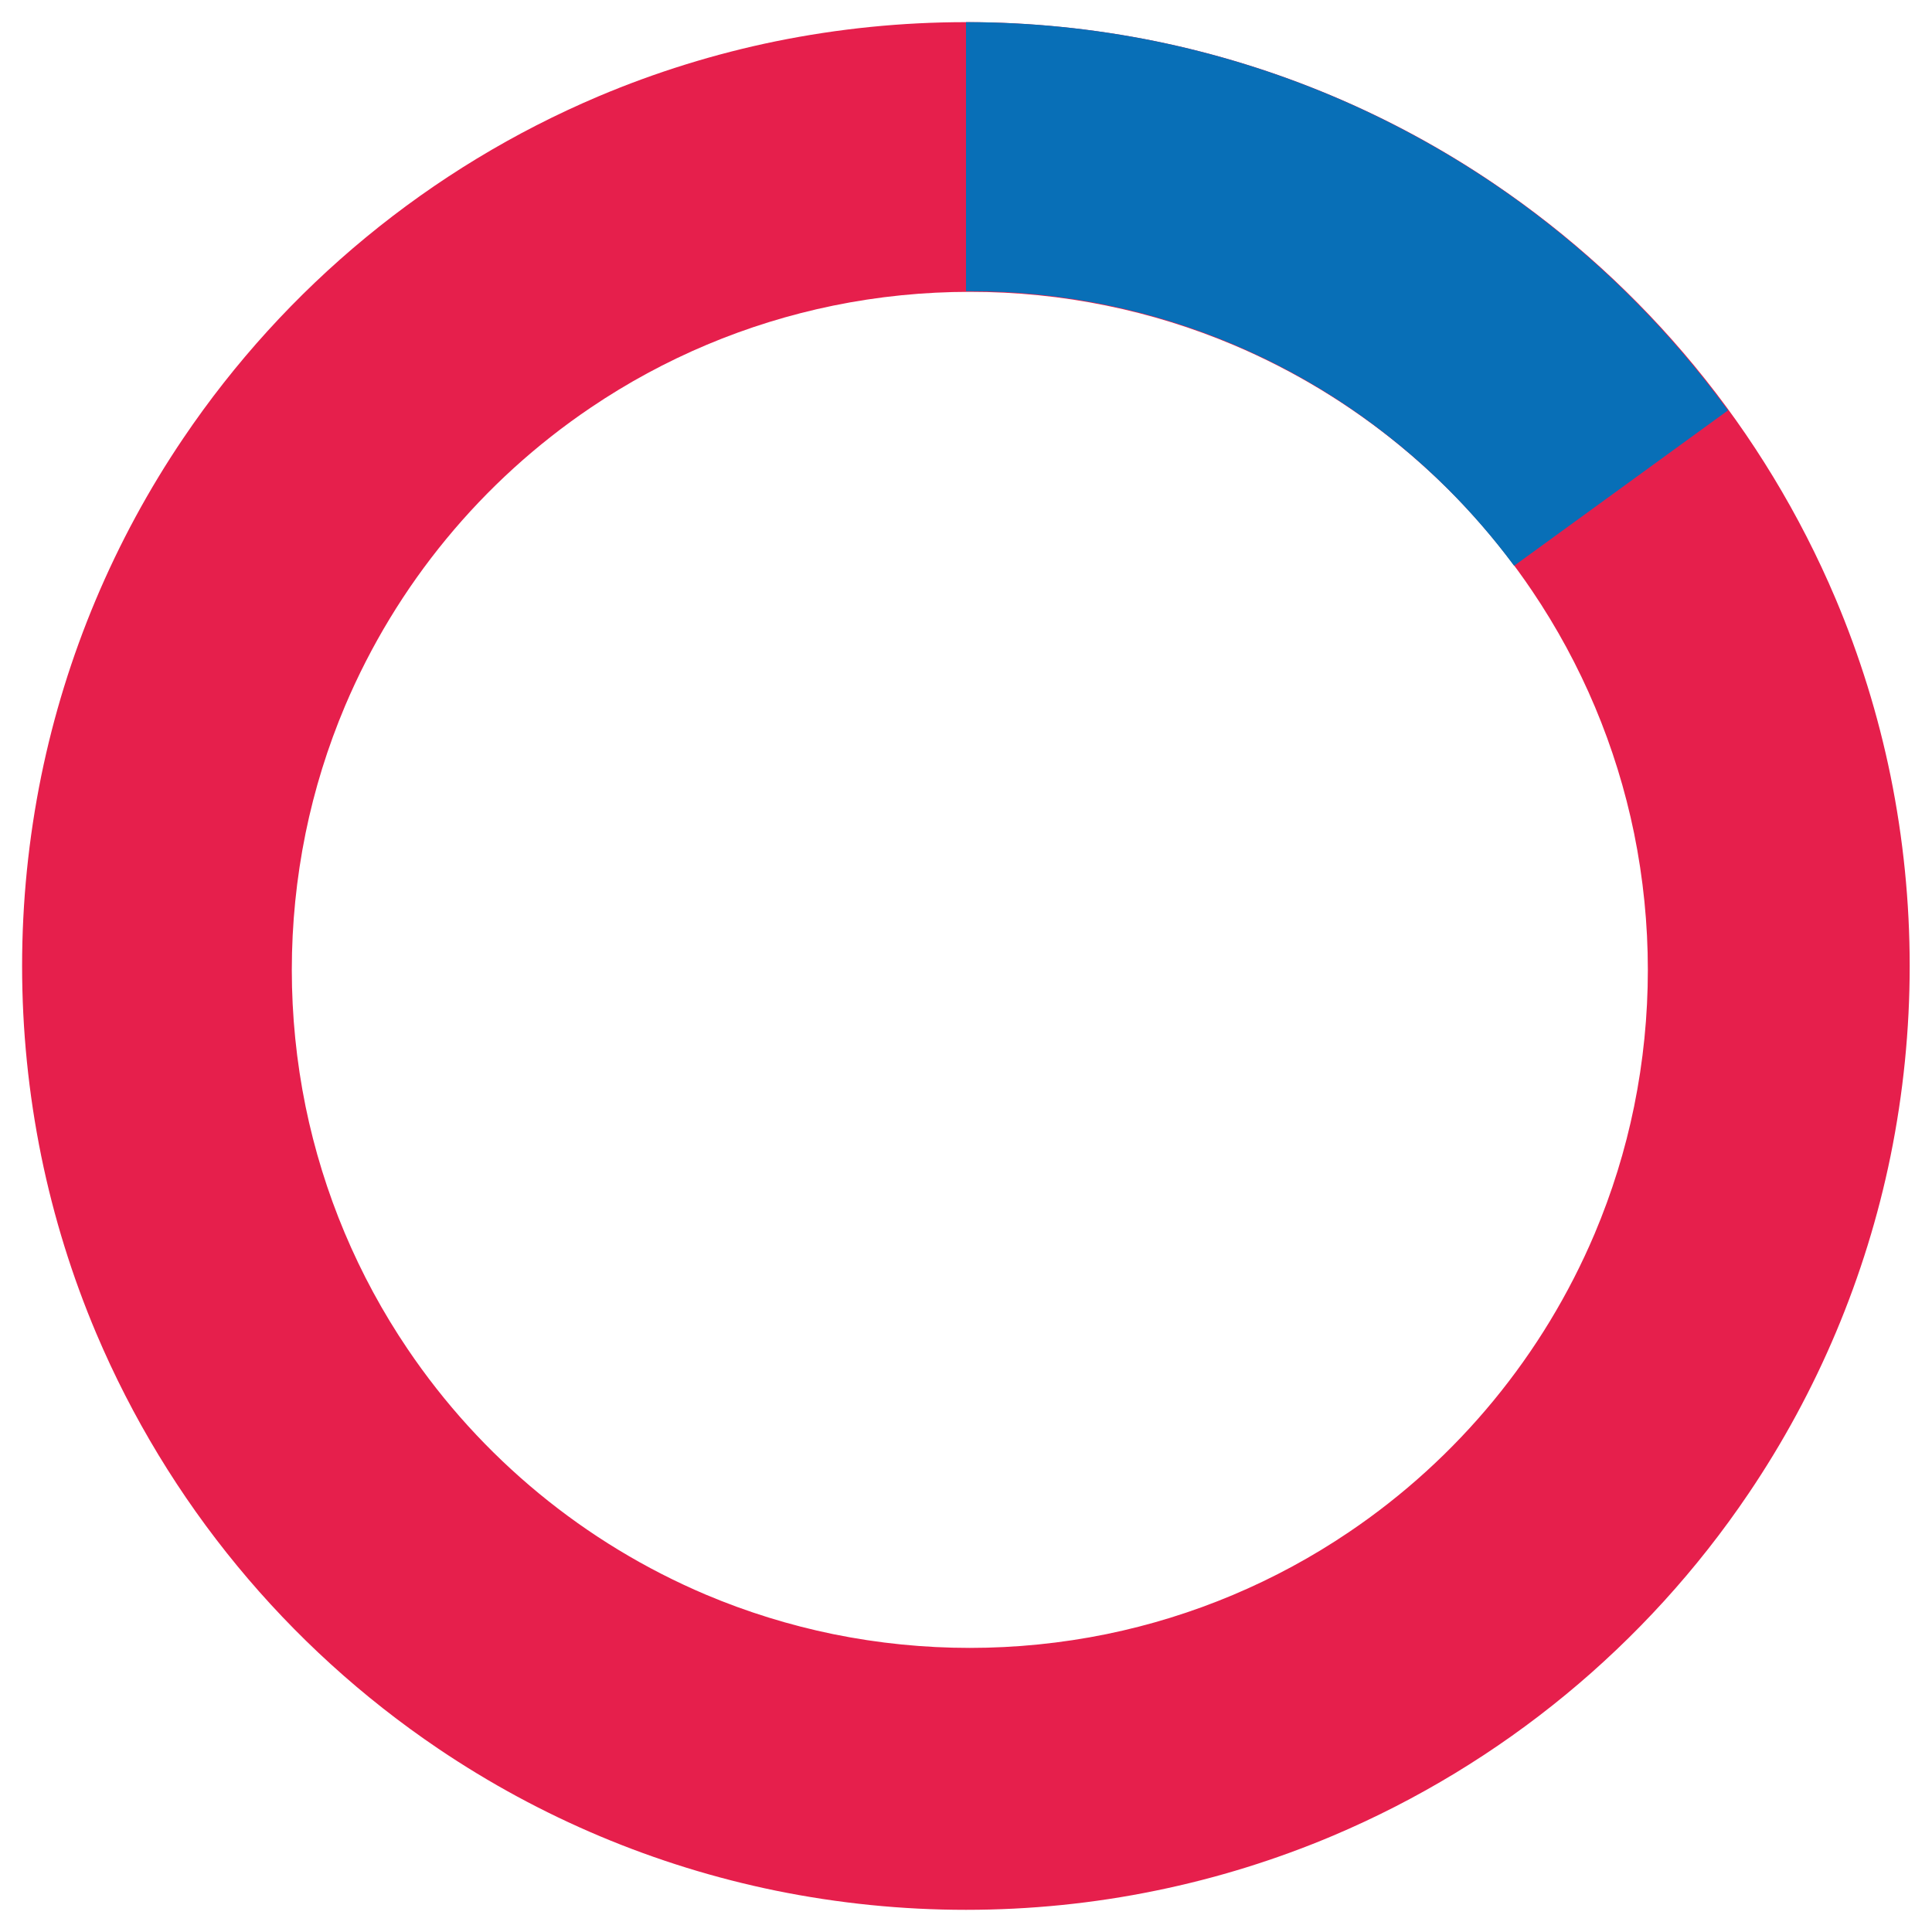
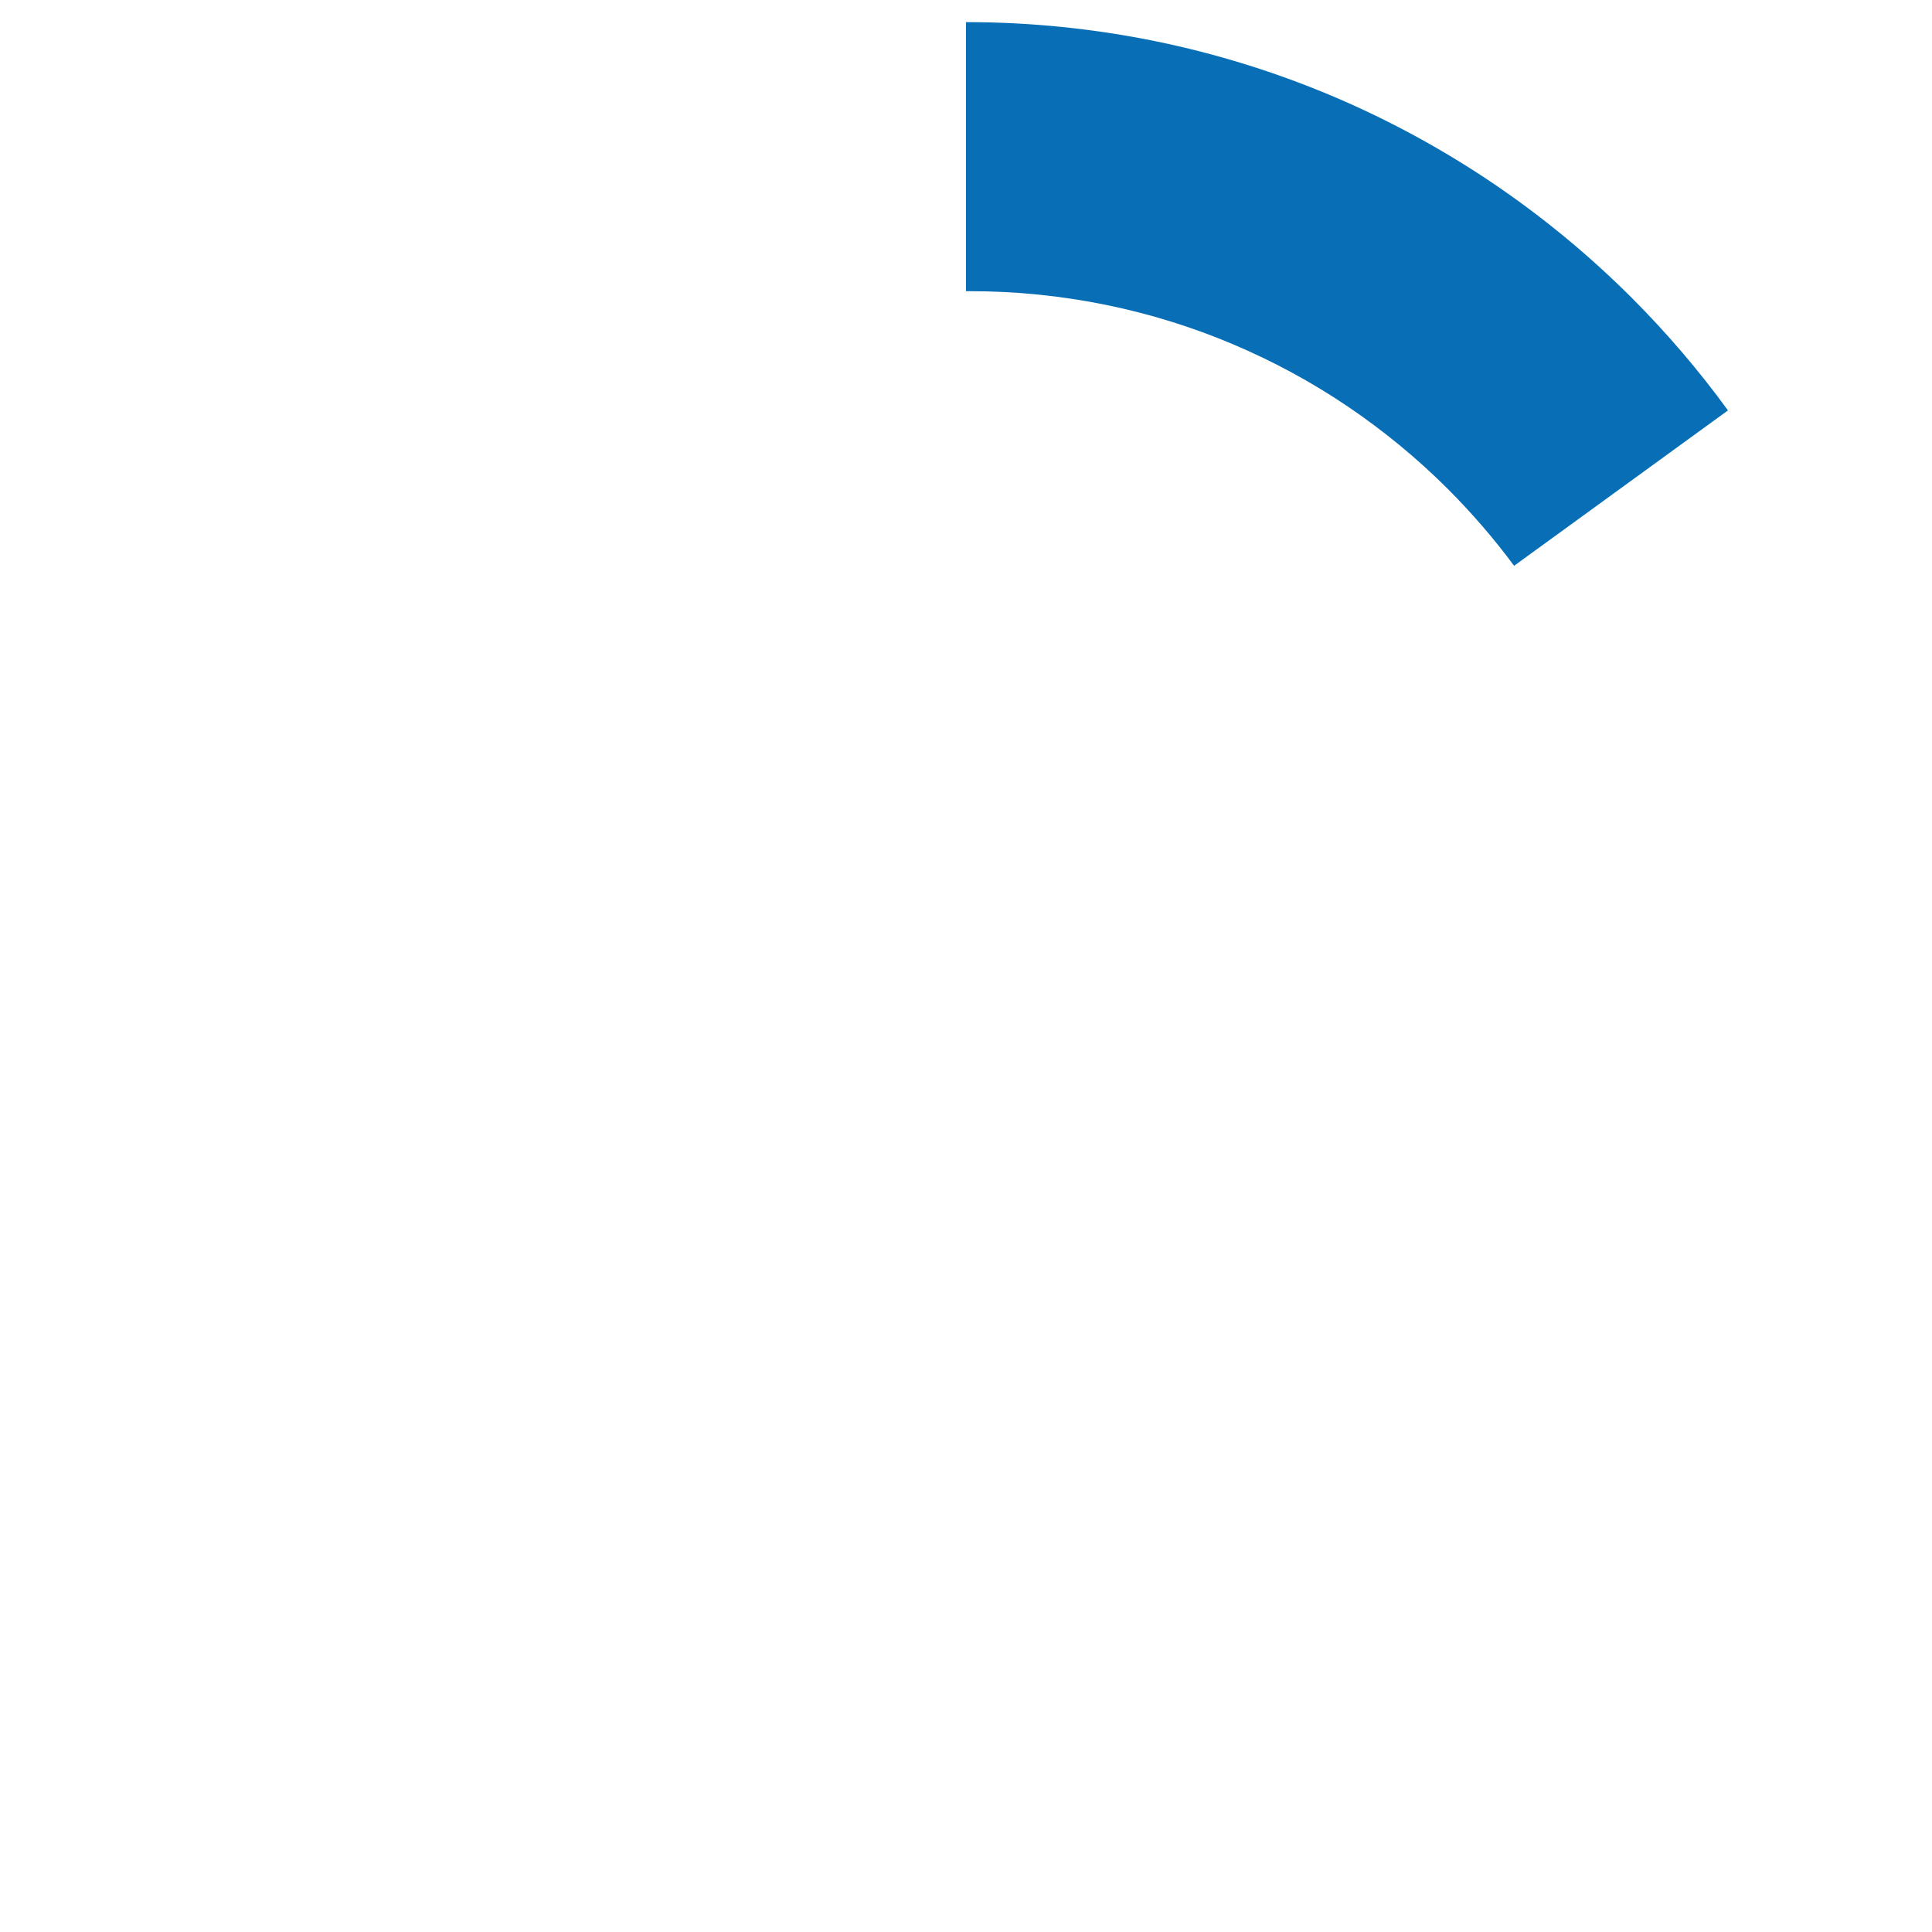
<svg xmlns="http://www.w3.org/2000/svg" version="1.1" id="Livello_1" x="0px" y="0px" width="300px" height="300px" viewBox="0 0 300 300" enable-background="new 0 0 300 300" xml:space="preserve">
  <g id="Raggruppa_87" transform="translate(-778.791 -4650.313)">
    <g transform="matrix(1, 0, 0, 1, 778.79, 4650.31)">
-       <path id="Esclusione_3-2" fill="#E61F4C" d="M150,296.56c-9.92,0-19.82-1-29.54-2.98c-18.75-3.84-36.55-11.33-52.41-22.05    c-23.56-15.91-42.01-38.31-53.1-64.48c-3.75-8.86-6.61-18.08-8.54-27.51c-3.97-19.49-3.97-39.58,0-59.07    c3.84-18.75,11.33-36.56,22.05-52.41c15.91-23.56,38.31-42.01,64.48-53.1c8.87-3.75,18.08-6.61,27.51-8.54    c19.49-3.97,39.58-3.97,59.07,0c18.75,3.84,36.55,11.33,52.4,22.05c23.56,15.91,42.01,38.31,53.1,64.48    c3.75,8.87,6.61,18.08,8.54,27.51c3.97,19.49,3.97,39.58,0,59.07c-3.84,18.75-11.33,36.55-22.05,52.4    c-15.91,23.56-38.31,42.01-64.48,53.1c-8.87,3.75-18.08,6.61-27.51,8.54C169.82,295.57,159.92,296.56,150,296.56z M150.6,45.32    c-7.13,0-14.24,0.71-21.22,2.14c-13.47,2.76-26.26,8.14-37.65,15.84c-16.93,11.43-30.18,27.52-38.15,46.32    c-2.69,6.37-4.75,12.99-6.13,19.76c-2.85,14-2.85,28.44,0,42.44c2.76,13.47,8.14,26.26,15.84,37.65    c11.43,16.93,27.52,30.18,46.32,38.15c6.37,2.69,12.99,4.74,19.76,6.13c14,2.85,28.44,2.85,42.44,0    c13.47-2.76,26.26-8.14,37.65-15.84c16.93-11.43,30.18-27.52,38.15-46.32c2.69-6.37,4.75-12.99,6.13-19.76    c2.85-14,2.85-28.44,0-42.44c-2.76-13.47-8.14-26.26-15.84-37.65c-11.43-16.93-27.52-30.18-46.32-38.15    c-6.37-2.69-12.99-4.75-19.76-6.13C164.84,46.03,157.73,45.31,150.6,45.32L150.6,45.32z" />
-     </g>
+       </g>
    <g transform="matrix(1, 0, 0, 1, 778.79, 4650.31)">
      <path id="Intersezione_1-2" fill="#086FB7" d="M224.87,75.98c-4.76-4.76-9.97-9.05-15.55-12.83c-5.62-3.8-11.6-7.04-17.84-9.68    c-6.35-2.69-12.96-4.74-19.72-6.12c-6.97-1.42-14.06-2.14-21.17-2.13H150V3.44h0.24c9.82,0.01,19.61,1.01,29.22,2.97    c9.41,1.93,18.6,4.78,27.45,8.52c8.69,3.68,17.01,8.2,24.84,13.48c7.77,5.25,15.01,11.23,21.64,17.85    c5.42,5.43,10.42,11.27,14.93,17.47l-33.21,24.13C232,83.66,228.57,79.69,224.87,75.98z" />
    </g>
  </g>
</svg>